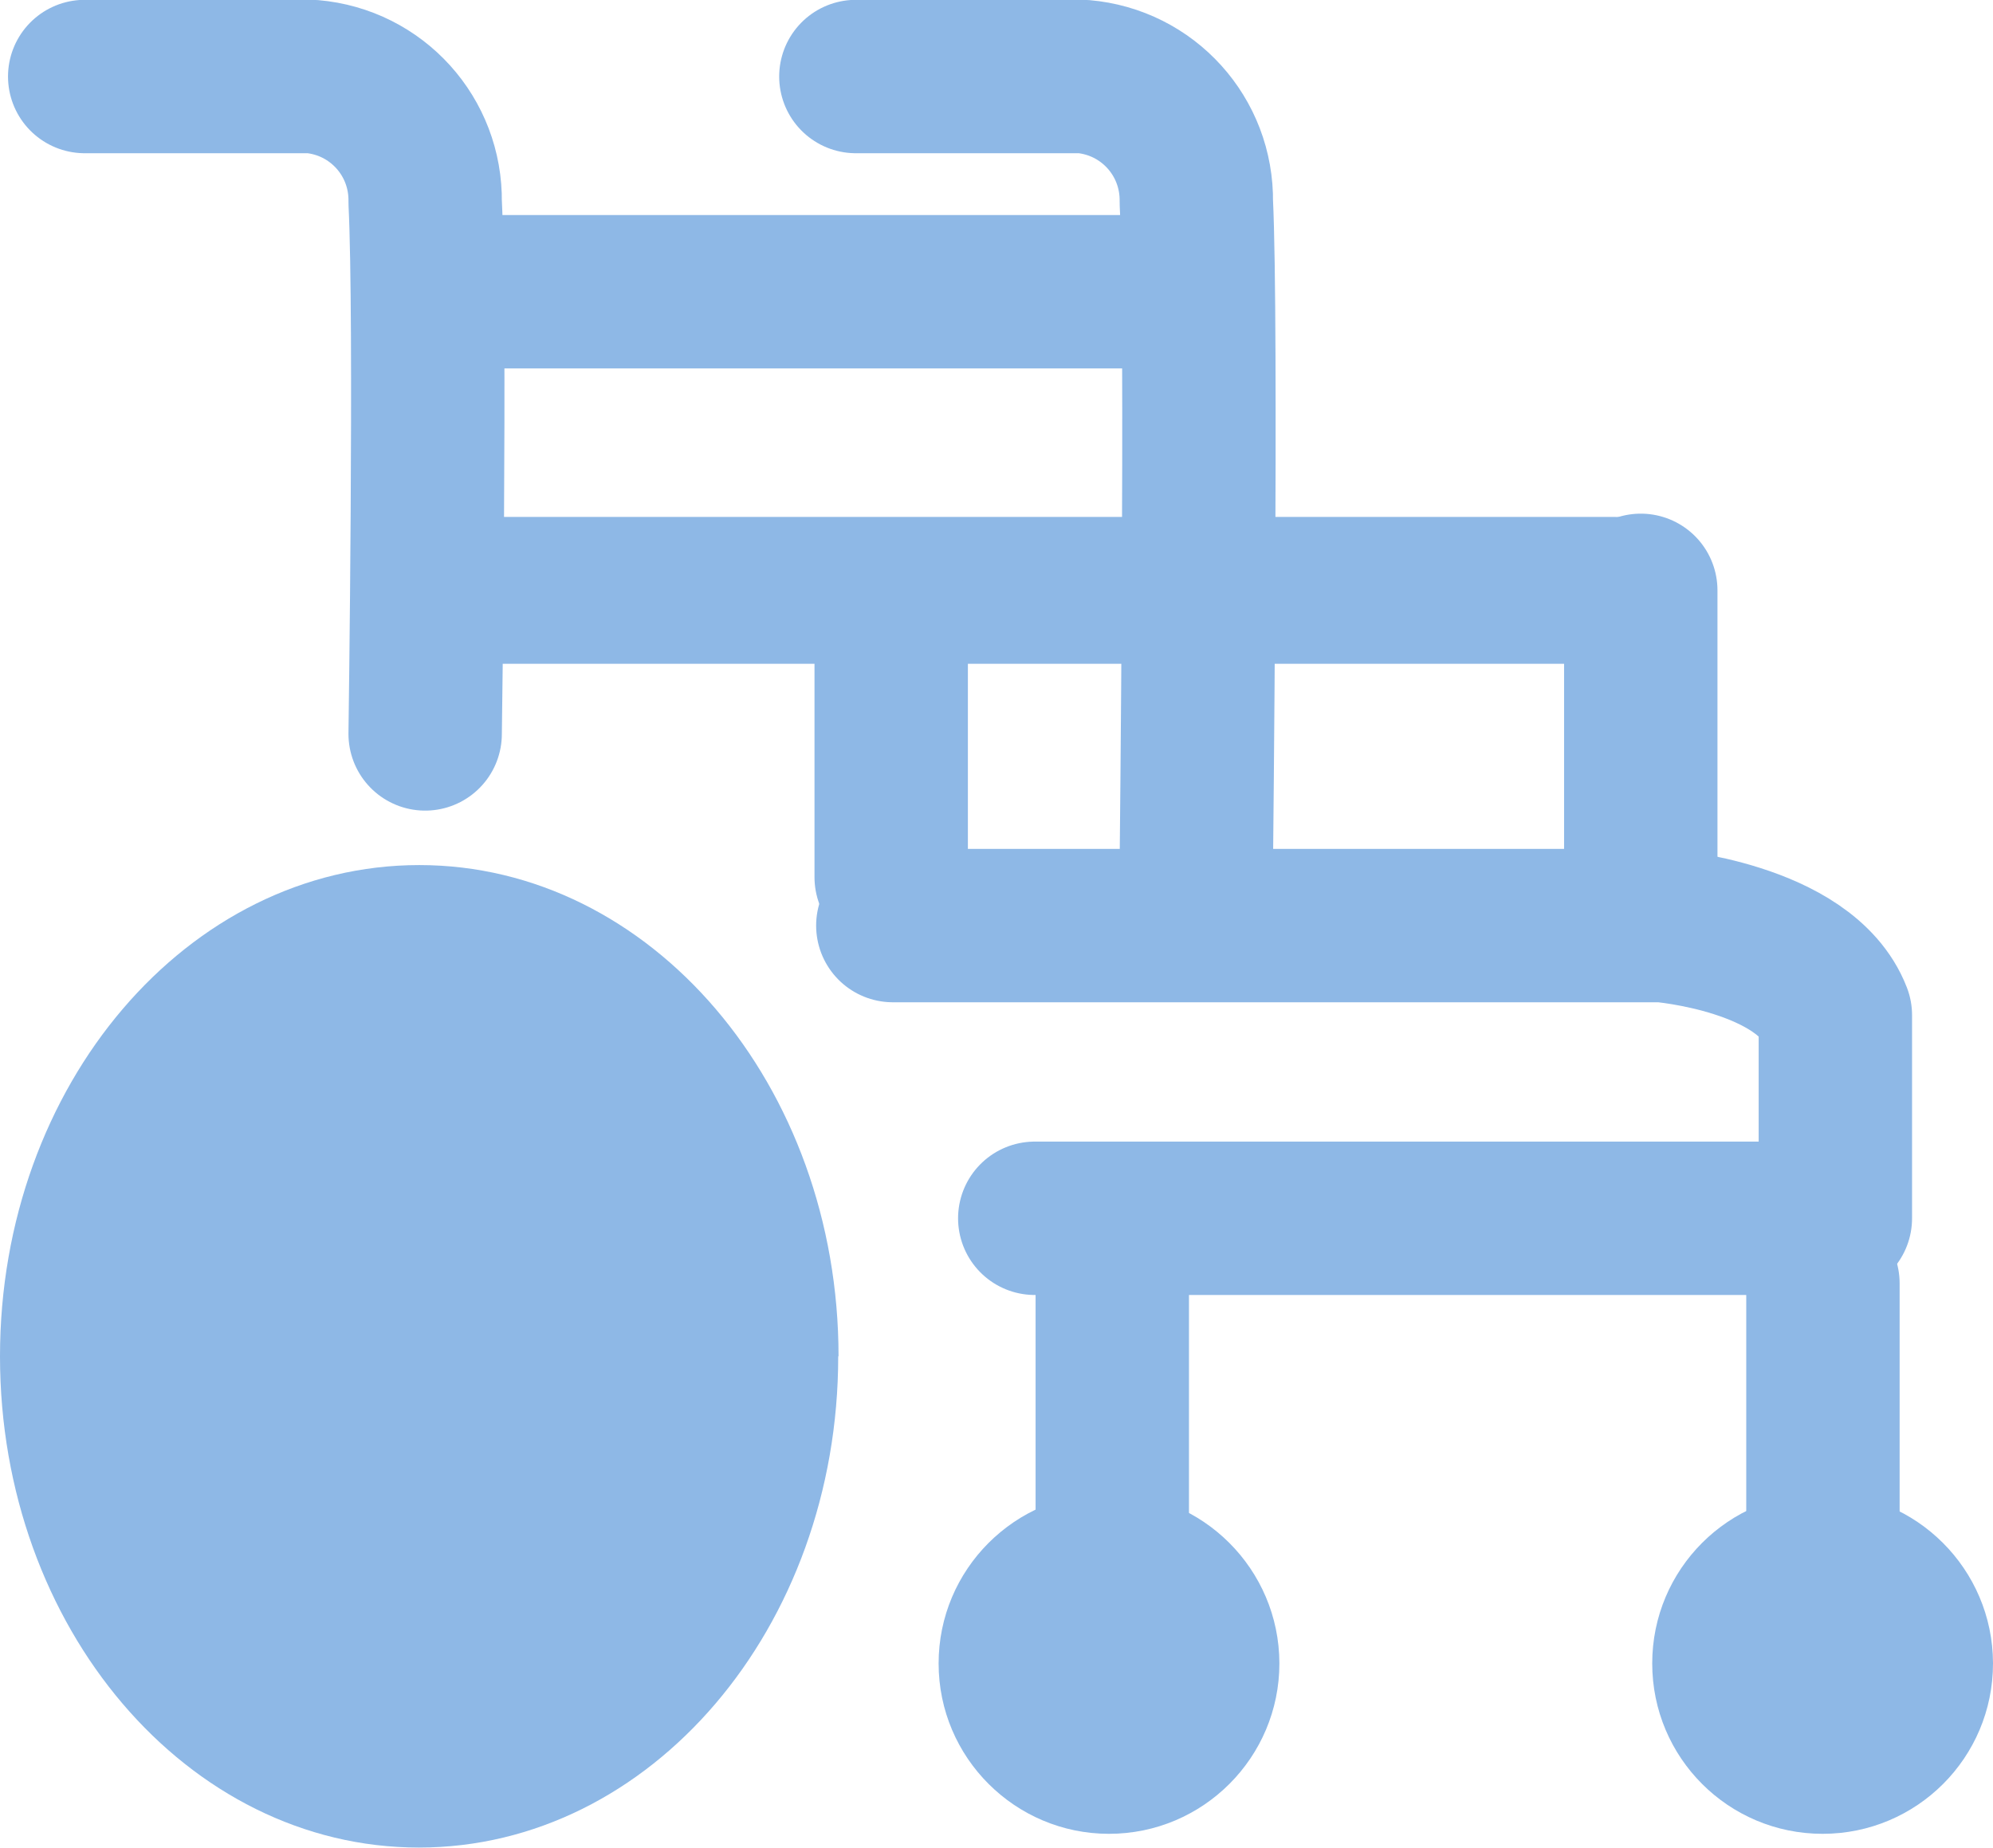
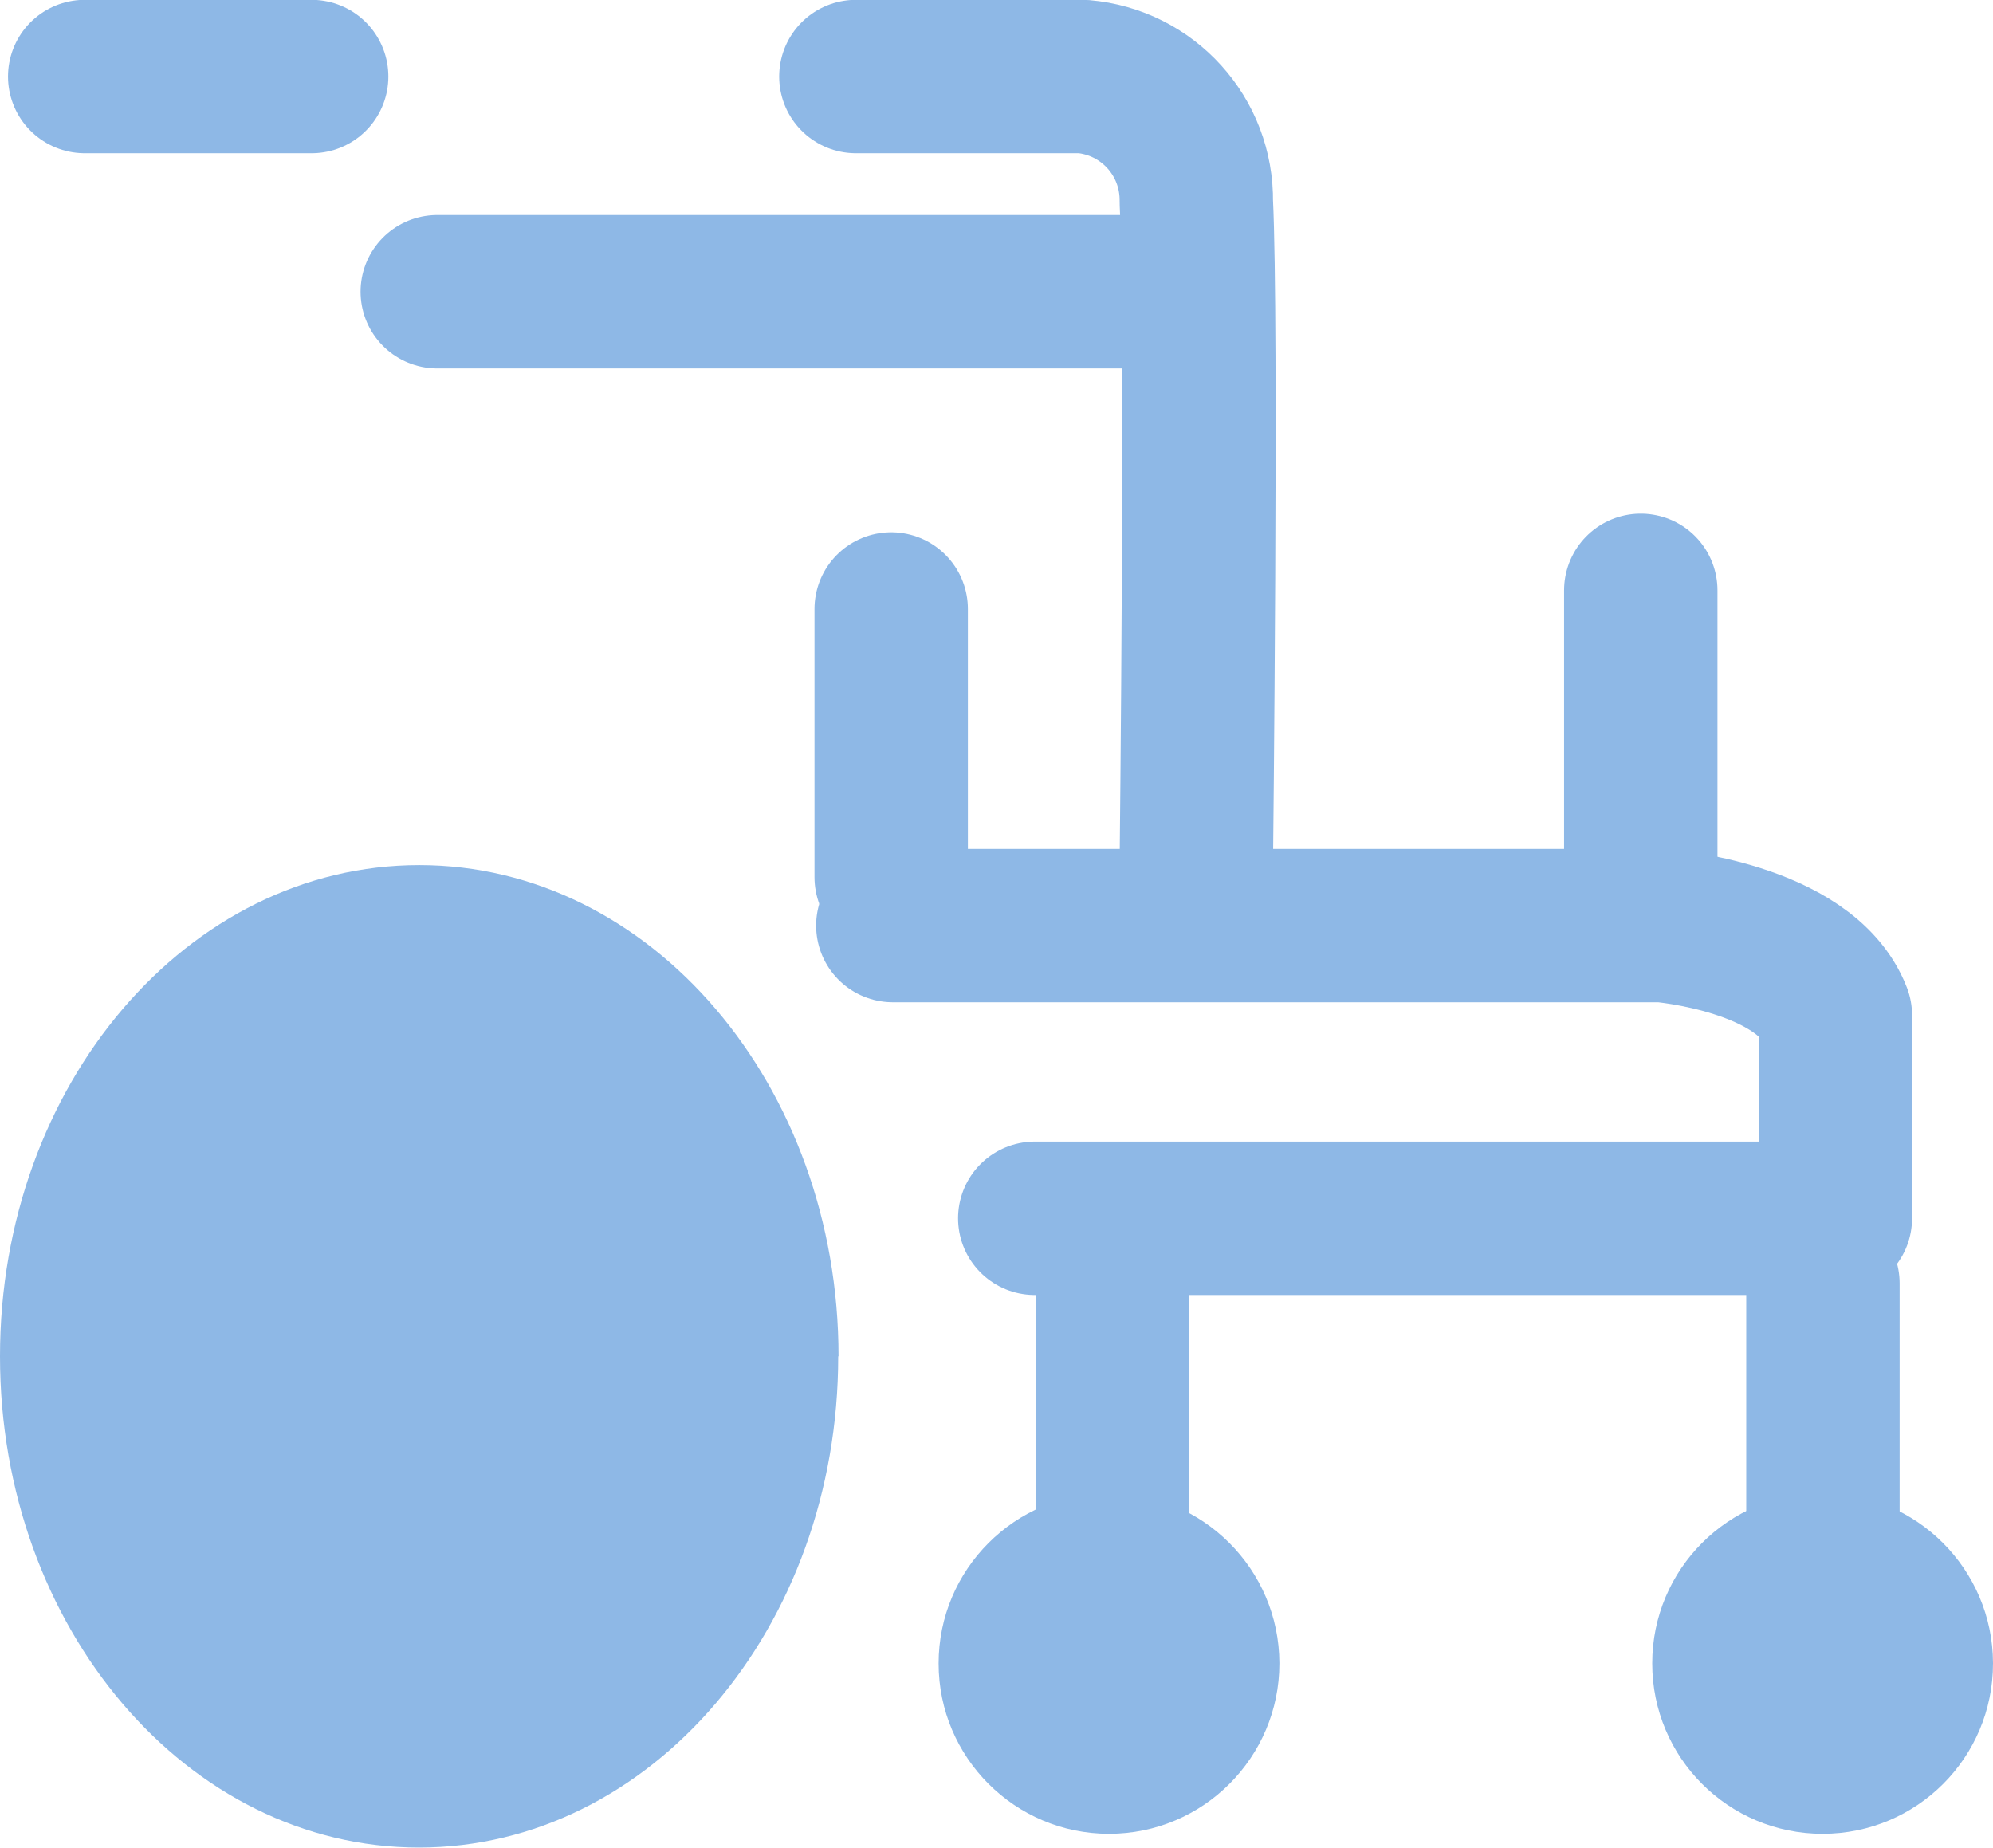
<svg xmlns="http://www.w3.org/2000/svg" id="_レイヤー_1" data-name="レイヤー_1" version="1.1" viewBox="0 0 60.94 56.5">
  <defs>
    <style>
      .st0 {
        stroke-width: 4.69px;
      }

      .st0, .st1 {
        fill: none;
        stroke: #8eb8e6;
        stroke-linecap: round;
        stroke-linejoin: round;
      }

      .st2 {
        fill: #8eb8e6;
      }

      .st1 {
        stroke-width: 4.49px;
      }
    </style>
  </defs>
  <g id="_レイヤー_2" data-name="レイヤー_2">
    <g id="_レイヤー_1-2" data-name="レイヤー_1-2">
      <g>
        <path class="st0" d="M26.17,2.34h6.94c1.99.17,3.5,1.84,3.47,3.84.18,3.65,0,20.24,0,20.24" />
-         <path class="st0" d="M2.59,2.34h6.94c1.99.17,3.5,1.84,3.47,3.84.18,3.65,0,16.26,0,16.26" />
+         <path class="st0" d="M2.59,2.34h6.94" />
        <line class="st0" x1="13.37" y1="8.92" x2="35.29" y2="8.92" />
-         <line class="st1" x1="13.19" y1="18.05" x2="49.35" y2="18.05" />
        <line class="st0" x1="50.17" y1="18.05" x2="50.17" y2="26.82" />
        <line class="st0" x1="27.25" y1="18.62" x2="27.25" y2="26.82" />
        <path class="st0" d="M27.3,28.3h23.52s4.38.36,5.3,2.74v6.21h-24.48" />
        <path class="st2" d="M25.63,41.47c0,8.3-5.74,15.02-12.82,15.02S0,49.77,0,41.47s5.74-15.02,12.82-15.02,12.82,6.73,12.82,15.02Z" />
        <path class="st2" d="M60.94,50.86c0,2.88-2.33,5.21-5.21,5.21-2.88,0-5.21-2.33-5.21-5.21,0-2.88,2.33-5.21,5.21-5.21h0c2.87,0,5.2,2.33,5.21,5.2h0Z" />
        <path class="st2" d="M39.12,50.86c0,2.87-2.33,5.21-5.21,5.21-2.87,0-5.21-2.33-5.21-5.21,0-2.87,2.33-5.21,5.21-5.21h0c2.87,0,5.2,2.33,5.21,5.2h0Z" />
        <line class="st0" x1="55.74" y1="39.24" x2="55.74" y2="52.85" />
        <line class="st0" x1="34.01" y1="39.24" x2="34.01" y2="52.85" />
      </g>
    </g>
  </g>
</svg>